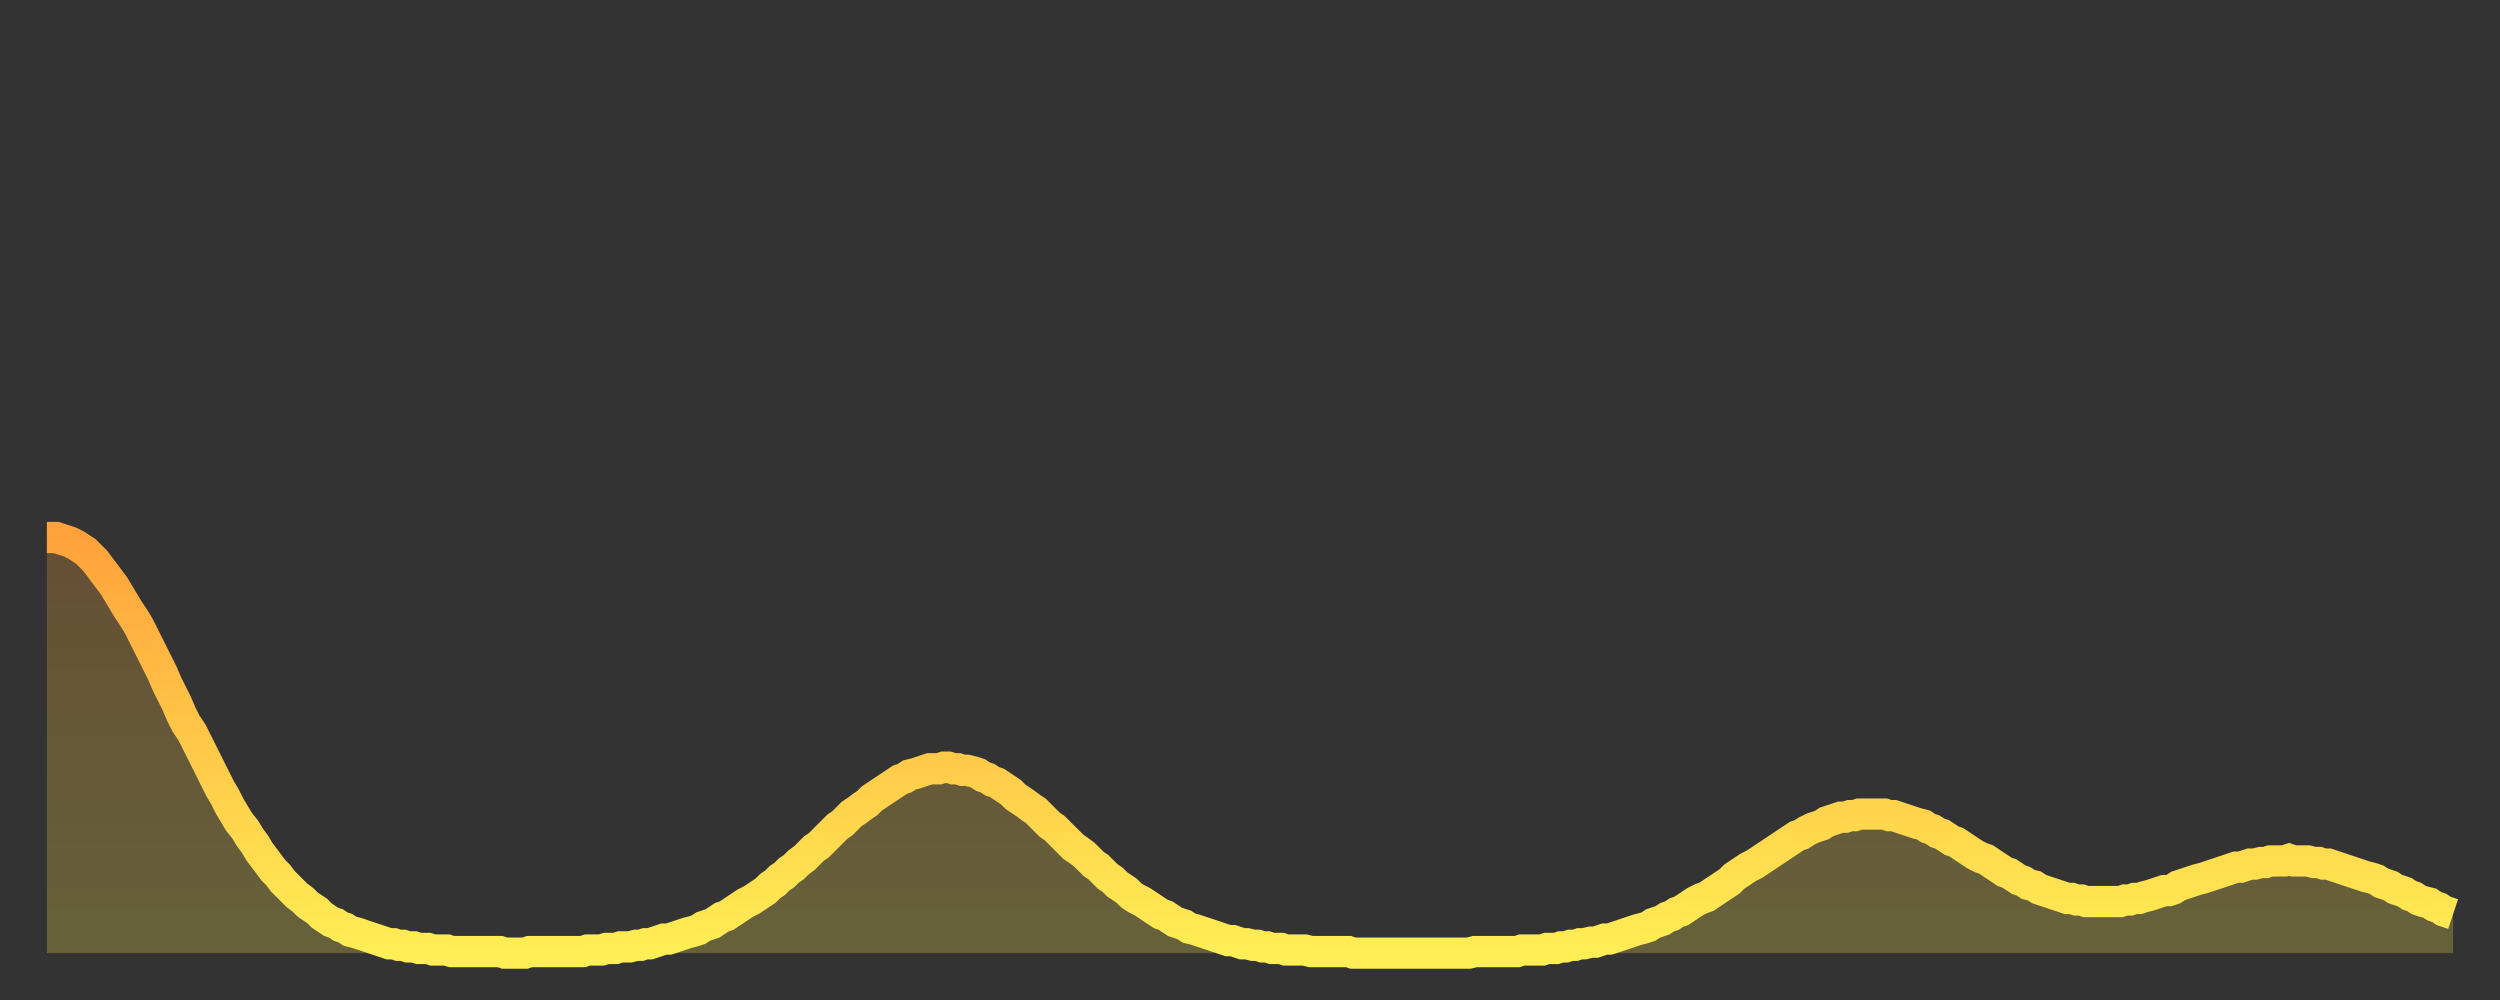
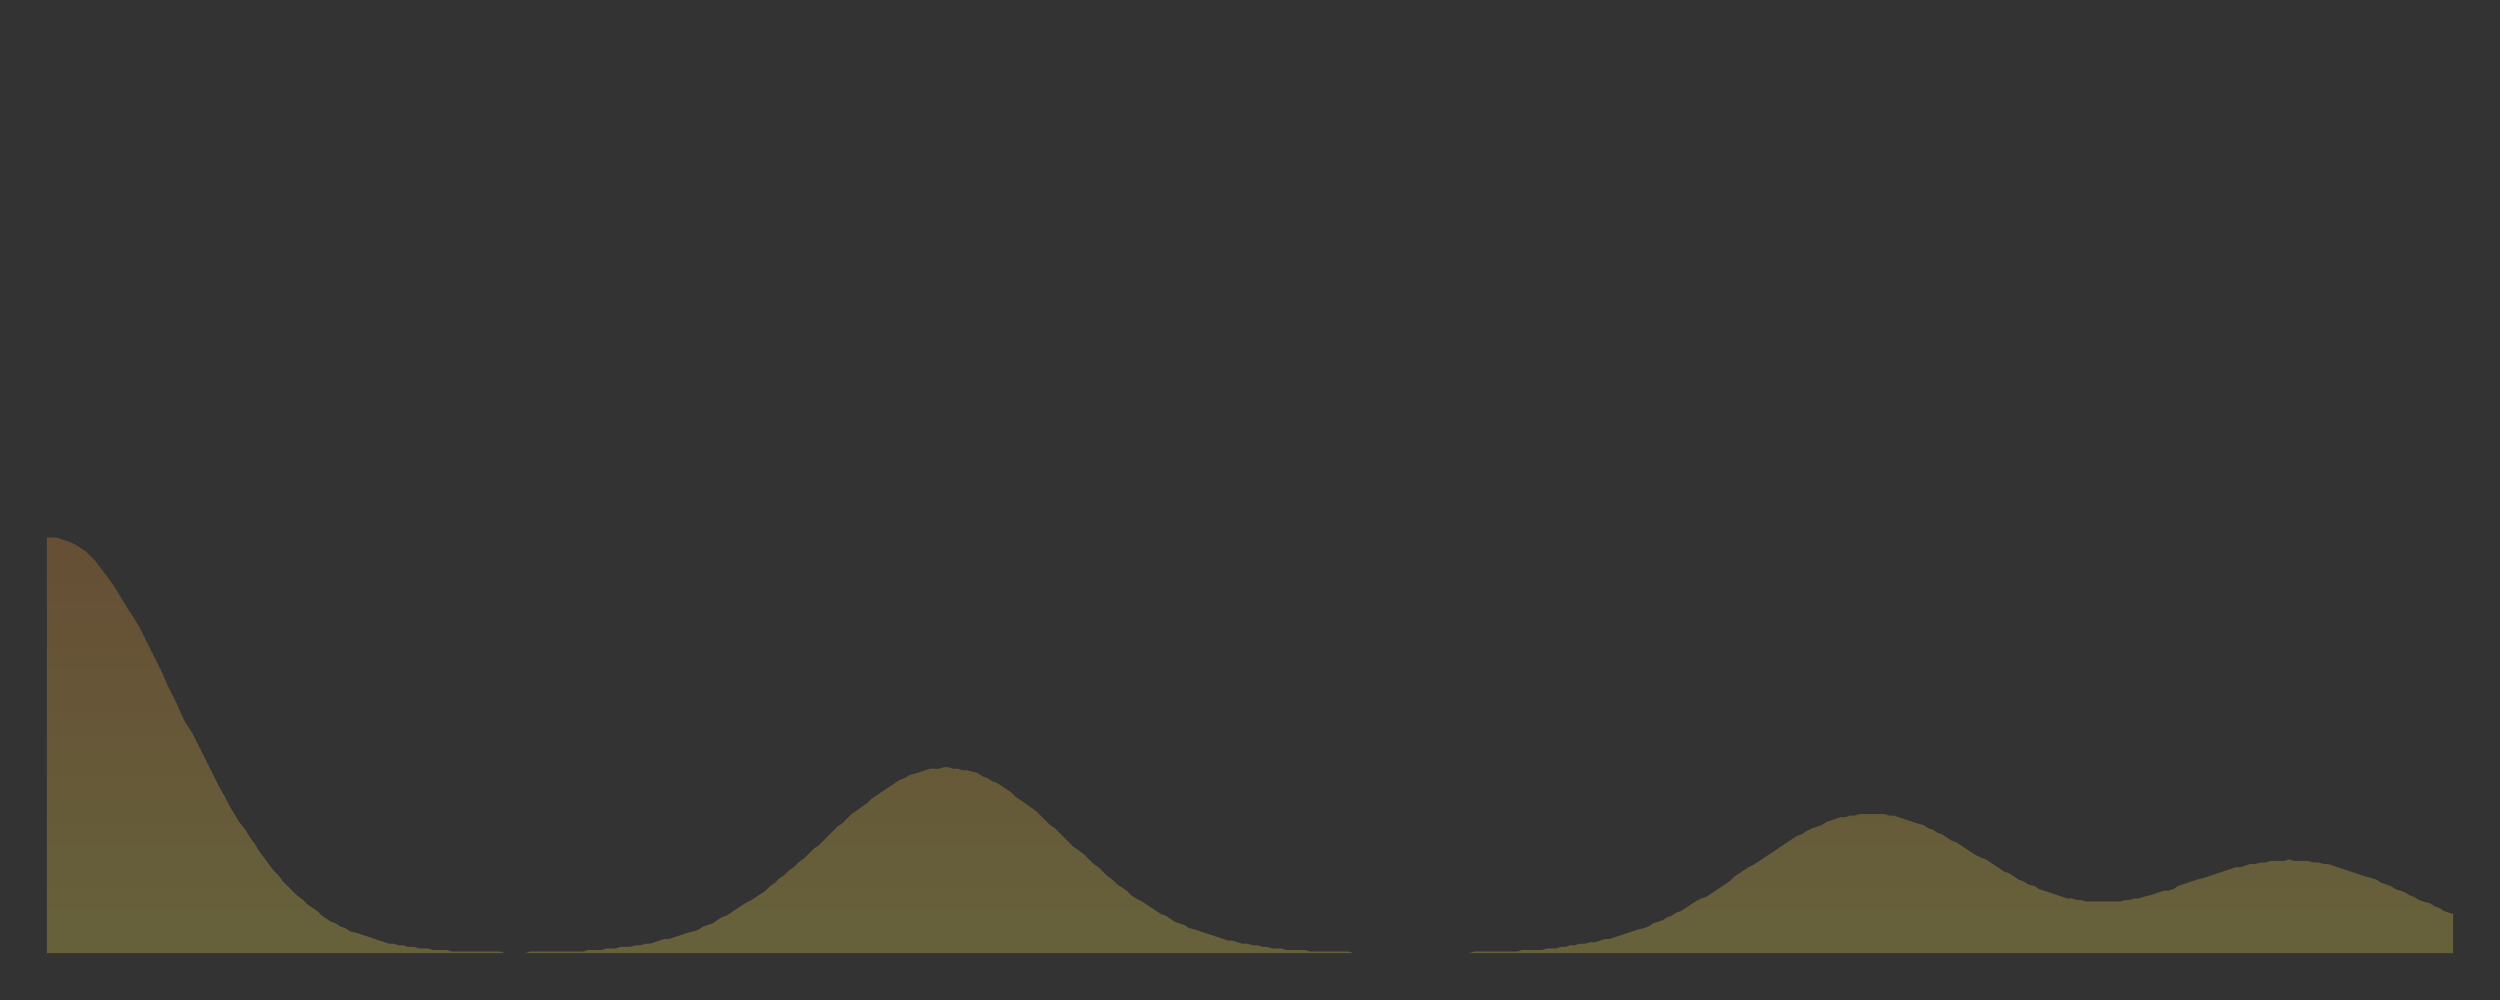
<svg xmlns="http://www.w3.org/2000/svg" baseProfile="full" height="64" version="1.1" width="160">
  <rect width="100%" height="100%" fill="#333333" stroke="none" />
  <defs>
    <linearGradient id="id4873298" x1="0" x2="0" y1="0" y2="1">
      <stop offset="0%" stop-color="#ffa23b" />
      <stop offset="50%" stop-color="#ffc848" />
      <stop offset="100%" stop-color="#ffee55" />
    </linearGradient>
  </defs>
  <g transform="translate(3,3)">
    <g>
-       <path d="M 0.0 31.4 0.3 31.4 0.6 31.4 0.9 31.5 1.2 31.6 1.5 31.7 1.9 31.9 2.2 32.1 2.5 32.3 2.8 32.6 3.1 32.9 3.4 33.3 3.7 33.7 4.0 34.1 4.3 34.5 4.6 35.0 4.9 35.5 5.2 36.0 5.6 36.6 5.9 37.1 6.2 37.7 6.5 38.3 6.8 38.9 7.1 39.5 7.4 40.1 7.7 40.8 8.0 41.4 8.3 42.0 8.6 42.7 8.9 43.3 9.3 43.9 9.6 44.5 9.9 45.1 10.2 45.7 10.5 46.3 10.8 46.9 11.1 47.5 11.4 48.0 11.7 48.6 12.0 49.1 12.3 49.6 12.7 50.1 13.0 50.6 13.3 51.0 13.6 51.5 13.9 51.9 14.2 52.3 14.5 52.7 14.8 53.0 15.1 53.4 15.4 53.7 15.7 54.0 16.0 54.3 16.4 54.6 16.7 54.9 17.0 55.1 17.3 55.3 17.6 55.6 17.9 55.8 18.2 56.0 18.5 56.1 18.8 56.3 19.1 56.4 19.4 56.6 19.8 56.7 20.1 56.8 20.4 56.9 20.7 57.0 21.0 57.1 21.3 57.2 21.6 57.3 21.9 57.4 22.2 57.4 22.5 57.5 22.8 57.5 23.1 57.6 23.5 57.6 23.8 57.7 24.1 57.7 24.4 57.7 24.7 57.8 25.0 57.8 25.3 57.8 25.6 57.8 25.9 57.9 26.2 57.9 26.5 57.9 26.8 57.9 27.2 57.9 27.5 57.9 27.8 57.9 28.1 57.9 28.4 57.9 28.7 57.9 29.0 57.9 29.3 58.0 29.6 58.0 29.9 58.0 30.2 58.0 30.6 58.0 30.9 57.9 31.2 57.9 31.5 57.9 31.8 57.9 32.1 57.9 32.4 57.9 32.7 57.9 33.0 57.9 33.3 57.9 33.6 57.9 33.9 57.9 34.3 57.9 34.6 57.8 34.9 57.8 35.2 57.8 35.5 57.8 35.8 57.7 36.1 57.7 36.4 57.7 36.7 57.6 37.0 57.6 37.3 57.6 37.7 57.5 38.0 57.5 38.3 57.4 38.6 57.4 38.9 57.3 39.2 57.2 39.5 57.1 39.8 57.1 40.1 57.0 40.4 56.9 40.7 56.8 41.0 56.7 41.4 56.6 41.7 56.5 42.0 56.3 42.3 56.2 42.6 56.1 42.9 55.9 43.2 55.7 43.5 55.6 43.8 55.4 44.1 55.2 44.4 55.0 44.7 54.8 45.1 54.6 45.4 54.4 45.7 54.2 46.0 54.0 46.3 53.7 46.6 53.5 46.9 53.2 47.2 53.0 47.5 52.7 47.8 52.5 48.1 52.2 48.5 51.9 48.8 51.6 49.1 51.3 49.4 51.1 49.7 50.8 50.0 50.5 50.3 50.2 50.6 49.9 50.9 49.7 51.2 49.4 51.5 49.1 51.8 48.9 52.2 48.6 52.5 48.4 52.8 48.1 53.1 47.9 53.4 47.7 53.7 47.5 54.0 47.3 54.3 47.1 54.6 46.9 54.9 46.8 55.2 46.6 55.6 46.5 55.9 46.4 56.2 46.3 56.5 46.2 56.8 46.2 57.1 46.2 57.4 46.1 57.7 46.1 58.0 46.2 58.3 46.2 58.6 46.3 58.9 46.3 59.3 46.4 59.6 46.5 59.9 46.7 60.2 46.8 60.5 47.0 60.8 47.1 61.1 47.3 61.4 47.5 61.7 47.7 62.0 48.0 62.3 48.2 62.6 48.4 63.0 48.7 63.3 48.9 63.6 49.2 63.9 49.5 64.2 49.8 64.5 50.0 64.8 50.3 65.1 50.6 65.4 50.9 65.7 51.2 66.0 51.4 66.4 51.7 66.7 52.0 67.0 52.3 67.3 52.5 67.6 52.8 67.9 53.1 68.2 53.3 68.5 53.6 68.8 53.8 69.1 54.0 69.4 54.3 69.7 54.5 70.1 54.7 70.4 54.9 70.7 55.1 71.0 55.3 71.3 55.5 71.6 55.6 71.9 55.8 72.2 56.0 72.5 56.1 72.8 56.2 73.1 56.4 73.5 56.5 73.8 56.6 74.1 56.7 74.4 56.8 74.7 56.9 75.0 57.0 75.3 57.1 75.6 57.2 75.9 57.2 76.2 57.3 76.5 57.4 76.8 57.4 77.2 57.5 77.5 57.5 77.8 57.6 78.1 57.6 78.4 57.7 78.7 57.7 79.0 57.7 79.3 57.8 79.6 57.8 79.9 57.8 80.2 57.8 80.5 57.8 80.9 57.9 81.2 57.9 81.5 57.9 81.8 57.9 82.1 57.9 82.4 57.9 82.7 57.9 83.0 57.9 83.3 57.9 83.6 58.0 83.9 58.0 84.3 58.0 84.6 58.0 84.9 58.0 85.2 58.0 85.5 58.0 85.8 58.0 86.1 58.0 86.4 58.0 86.7 58.0 87.0 58.0 87.3 58.0 87.6 58.0 88.0 58.0 88.3 58.0 88.6 58.0 88.9 58.0 89.2 58.0 89.5 58.0 89.8 58.0 90.1 58.0 90.4 58.0 90.7 58.0 91.0 58.0 91.4 57.9 91.7 57.9 92.0 57.9 92.3 57.9 92.6 57.9 92.9 57.9 93.2 57.9 93.5 57.9 93.8 57.9 94.1 57.9 94.4 57.8 94.7 57.8 95.1 57.8 95.4 57.8 95.7 57.8 96.0 57.7 96.3 57.7 96.6 57.7 96.9 57.6 97.2 57.6 97.5 57.5 97.8 57.5 98.1 57.4 98.4 57.4 98.8 57.3 99.1 57.3 99.4 57.2 99.7 57.1 100.0 57.1 100.3 57.0 100.6 56.9 100.9 56.8 101.2 56.7 101.5 56.6 101.8 56.5 102.2 56.4 102.5 56.3 102.8 56.1 103.1 56.0 103.4 55.9 103.7 55.7 104.0 55.6 104.3 55.4 104.6 55.3 104.9 55.1 105.2 54.9 105.5 54.7 105.9 54.5 106.2 54.4 106.5 54.2 106.8 54.0 107.1 53.8 107.4 53.6 107.7 53.4 108.0 53.1 108.3 52.9 108.6 52.7 108.9 52.5 109.3 52.3 109.6 52.1 109.9 51.9 110.2 51.7 110.5 51.5 110.8 51.3 111.1 51.1 111.4 50.9 111.7 50.7 112.0 50.5 112.3 50.4 112.6 50.2 113.0 50.0 113.3 49.9 113.6 49.8 113.9 49.6 114.2 49.5 114.5 49.4 114.8 49.3 115.1 49.3 115.4 49.2 115.7 49.2 116.0 49.1 116.3 49.1 116.7 49.1 117.0 49.1 117.3 49.1 117.6 49.1 117.9 49.2 118.2 49.2 118.5 49.3 118.8 49.4 119.1 49.5 119.4 49.6 119.7 49.7 120.1 49.8 120.4 50.0 120.7 50.1 121.0 50.3 121.3 50.4 121.6 50.6 121.9 50.8 122.2 50.9 122.5 51.1 122.8 51.3 123.1 51.5 123.4 51.7 123.8 51.9 124.1 52.0 124.4 52.2 124.7 52.4 125.0 52.6 125.3 52.8 125.6 52.9 125.9 53.1 126.2 53.3 126.5 53.4 126.8 53.6 127.2 53.7 127.5 53.9 127.8 54.0 128.1 54.1 128.4 54.2 128.7 54.3 129.0 54.4 129.3 54.5 129.6 54.5 129.9 54.6 130.2 54.6 130.5 54.7 130.9 54.7 131.2 54.7 131.5 54.7 131.8 54.7 132.1 54.7 132.4 54.7 132.7 54.7 133.0 54.6 133.3 54.6 133.6 54.5 133.9 54.5 134.2 54.4 134.6 54.3 134.9 54.2 135.2 54.1 135.5 54.0 135.8 54.0 136.1 53.9 136.4 53.7 136.7 53.6 137.0 53.5 137.3 53.4 137.6 53.3 138.0 53.2 138.3 53.1 138.6 53.0 138.9 52.9 139.2 52.8 139.5 52.7 139.8 52.6 140.1 52.5 140.4 52.5 140.7 52.4 141.0 52.3 141.3 52.3 141.7 52.2 142.0 52.2 142.3 52.1 142.6 52.1 142.9 52.1 143.2 52.1 143.5 52.0 143.8 52.1 144.1 52.1 144.4 52.1 144.7 52.1 145.1 52.2 145.4 52.2 145.7 52.3 146.0 52.3 146.3 52.4 146.6 52.5 146.9 52.6 147.2 52.7 147.5 52.8 147.8 52.9 148.1 53.0 148.4 53.1 148.8 53.2 149.1 53.3 149.4 53.5 149.7 53.6 150.0 53.7 150.3 53.9 150.6 54.0 150.9 54.1 151.2 54.3 151.5 54.4 151.8 54.6 152.1 54.7 152.5 54.8 152.8 55.0 153.1 55.1 153.4 55.3 153.7 55.4 154.0 55.5" fill="none" id="graph-curve" opacity="1" stroke="url(#id4873298)" stroke-width="2" />
      <path d="M 0 58 L 0.0 31.4 0.3 31.4 0.6 31.4 0.9 31.5 1.2 31.6 1.5 31.7 1.9 31.9 2.2 32.1 2.5 32.3 2.8 32.6 3.1 32.9 3.4 33.3 3.7 33.7 4.0 34.1 4.3 34.5 4.6 35.0 4.9 35.5 5.2 36.0 5.6 36.6 5.9 37.1 6.2 37.7 6.5 38.3 6.8 38.9 7.1 39.5 7.4 40.1 7.7 40.8 8.0 41.4 8.3 42.0 8.6 42.7 8.9 43.3 9.3 43.9 9.6 44.5 9.9 45.1 10.2 45.7 10.5 46.3 10.8 46.9 11.1 47.5 11.4 48.0 11.7 48.6 12.0 49.1 12.3 49.6 12.7 50.1 13.0 50.6 13.3 51.0 13.6 51.5 13.9 51.9 14.2 52.3 14.5 52.7 14.8 53.0 15.1 53.4 15.4 53.7 15.7 54.0 16.0 54.3 16.4 54.6 16.7 54.9 17.0 55.1 17.3 55.3 17.6 55.6 17.9 55.8 18.2 56.0 18.5 56.1 18.8 56.3 19.1 56.4 19.4 56.6 19.8 56.7 20.1 56.8 20.4 56.9 20.7 57.0 21.0 57.1 21.3 57.2 21.6 57.3 21.9 57.4 22.2 57.4 22.5 57.5 22.8 57.5 23.1 57.6 23.5 57.6 23.8 57.7 24.1 57.7 24.4 57.7 24.7 57.8 25.0 57.8 25.3 57.8 25.6 57.8 25.9 57.9 26.2 57.9 26.5 57.9 26.8 57.9 27.2 57.9 27.5 57.9 27.8 57.9 28.1 57.9 28.4 57.9 28.7 57.9 29.0 57.9 29.3 58.0 29.6 58.0 29.9 58.0 30.2 58.0 30.6 58.0 30.9 57.9 31.2 57.9 31.5 57.9 31.8 57.9 32.1 57.9 32.4 57.9 32.7 57.9 33.0 57.9 33.3 57.9 33.6 57.9 33.9 57.9 34.3 57.9 34.6 57.8 34.9 57.8 35.2 57.8 35.5 57.8 35.8 57.7 36.1 57.7 36.4 57.7 36.7 57.6 37.0 57.6 37.3 57.6 37.7 57.5 38.0 57.5 38.3 57.4 38.6 57.4 38.9 57.3 39.2 57.2 39.5 57.1 39.8 57.1 40.1 57.0 40.4 56.9 40.7 56.8 41.0 56.7 41.4 56.6 41.7 56.5 42.0 56.3 42.3 56.2 42.6 56.1 42.9 55.9 43.2 55.7 43.5 55.6 43.8 55.4 44.1 55.2 44.4 55.0 44.7 54.8 45.1 54.6 45.4 54.4 45.7 54.2 46.0 54.0 46.3 53.7 46.6 53.5 46.9 53.2 47.2 53.0 47.5 52.7 47.8 52.5 48.1 52.2 48.5 51.9 48.8 51.6 49.1 51.3 49.4 51.1 49.7 50.8 50.0 50.5 50.3 50.2 50.6 49.9 50.9 49.7 51.2 49.4 51.5 49.1 51.8 48.9 52.2 48.6 52.5 48.4 52.8 48.1 53.1 47.9 53.4 47.7 53.7 47.5 54.0 47.3 54.3 47.1 54.6 46.9 54.9 46.8 55.2 46.6 55.6 46.5 55.9 46.4 56.2 46.3 56.5 46.2 56.8 46.2 57.1 46.2 57.4 46.1 57.7 46.1 58.0 46.2 58.3 46.2 58.6 46.3 58.9 46.3 59.3 46.4 59.6 46.5 59.9 46.7 60.2 46.8 60.5 47.0 60.8 47.1 61.1 47.3 61.4 47.5 61.7 47.7 62.0 48.0 62.3 48.2 62.6 48.4 63.0 48.7 63.3 48.9 63.6 49.2 63.9 49.5 64.2 49.8 64.5 50.0 64.8 50.3 65.1 50.6 65.4 50.9 65.7 51.2 66.0 51.4 66.4 51.7 66.7 52.0 67.0 52.3 67.3 52.5 67.6 52.8 67.9 53.1 68.2 53.3 68.5 53.6 68.8 53.8 69.1 54.0 69.4 54.3 69.7 54.5 70.1 54.7 70.4 54.9 70.7 55.1 71.0 55.3 71.3 55.5 71.6 55.6 71.9 55.8 72.2 56.0 72.5 56.1 72.8 56.2 73.1 56.4 73.5 56.5 73.8 56.6 74.1 56.7 74.4 56.8 74.7 56.9 75.0 57.0 75.3 57.1 75.6 57.2 75.9 57.2 76.2 57.3 76.5 57.4 76.8 57.4 77.2 57.5 77.5 57.5 77.8 57.6 78.1 57.6 78.4 57.7 78.7 57.7 79.0 57.7 79.3 57.8 79.6 57.8 79.9 57.8 80.2 57.8 80.5 57.8 80.9 57.9 81.2 57.9 81.5 57.9 81.8 57.9 82.1 57.9 82.4 57.9 82.7 57.9 83.0 57.9 83.3 57.9 83.6 58.0 83.9 58.0 84.3 58.0 84.6 58.0 84.9 58.0 85.2 58.0 85.5 58.0 85.8 58.0 86.1 58.0 86.4 58.0 86.7 58.0 87.0 58.0 87.3 58.0 87.6 58.0 88.0 58.0 88.3 58.0 88.6 58.0 88.9 58.0 89.2 58.0 89.5 58.0 89.8 58.0 90.1 58.0 90.4 58.0 90.7 58.0 91.0 58.0 91.4 57.9 91.7 57.9 92.0 57.9 92.3 57.9 92.6 57.9 92.9 57.9 93.2 57.9 93.5 57.9 93.8 57.9 94.1 57.9 94.4 57.8 94.7 57.8 95.1 57.8 95.4 57.8 95.7 57.8 96.0 57.7 96.3 57.7 96.6 57.7 96.9 57.6 97.2 57.6 97.5 57.5 97.8 57.5 98.1 57.4 98.4 57.4 98.8 57.3 99.1 57.3 99.4 57.2 99.7 57.1 100.0 57.1 100.3 57.0 100.6 56.9 100.9 56.8 101.2 56.7 101.5 56.6 101.8 56.5 102.2 56.4 102.5 56.3 102.8 56.1 103.1 56.0 103.4 55.9 103.7 55.7 104.0 55.6 104.3 55.4 104.6 55.3 104.9 55.1 105.2 54.9 105.5 54.7 105.9 54.5 106.2 54.4 106.5 54.2 106.8 54.0 107.1 53.8 107.4 53.6 107.7 53.4 108.0 53.1 108.3 52.9 108.6 52.7 108.9 52.5 109.3 52.3 109.6 52.1 109.9 51.9 110.2 51.7 110.5 51.5 110.8 51.3 111.1 51.1 111.4 50.9 111.7 50.7 112.0 50.5 112.3 50.4 112.6 50.2 113.0 50.0 113.3 49.9 113.6 49.8 113.9 49.6 114.2 49.5 114.5 49.4 114.8 49.3 115.1 49.3 115.4 49.2 115.7 49.2 116.0 49.1 116.3 49.1 116.7 49.1 117.0 49.1 117.3 49.1 117.6 49.1 117.9 49.2 118.2 49.2 118.5 49.3 118.8 49.4 119.1 49.5 119.4 49.6 119.7 49.7 120.1 49.8 120.4 50.0 120.7 50.1 121.0 50.3 121.3 50.4 121.6 50.6 121.9 50.8 122.2 50.9 122.5 51.1 122.8 51.3 123.1 51.5 123.4 51.7 123.8 51.9 124.1 52.0 124.4 52.2 124.7 52.4 125.0 52.6 125.3 52.8 125.6 52.9 125.9 53.1 126.2 53.3 126.5 53.4 126.8 53.6 127.2 53.7 127.5 53.9 127.8 54.0 128.1 54.1 128.4 54.2 128.7 54.3 129.0 54.4 129.3 54.5 129.6 54.5 129.9 54.6 130.2 54.6 130.5 54.7 130.9 54.7 131.2 54.7 131.5 54.7 131.8 54.7 132.1 54.7 132.4 54.7 132.7 54.7 133.0 54.6 133.3 54.6 133.6 54.5 133.9 54.5 134.2 54.4 134.6 54.3 134.9 54.2 135.2 54.1 135.5 54.0 135.8 54.0 136.1 53.9 136.4 53.7 136.7 53.6 137.0 53.5 137.3 53.4 137.6 53.3 138.0 53.2 138.3 53.1 138.6 53.0 138.9 52.9 139.2 52.8 139.5 52.7 139.8 52.6 140.1 52.5 140.4 52.5 140.7 52.4 141.0 52.3 141.3 52.3 141.7 52.2 142.0 52.2 142.3 52.1 142.6 52.1 142.9 52.1 143.2 52.1 143.5 52.0 143.8 52.1 144.1 52.1 144.4 52.1 144.7 52.1 145.1 52.2 145.4 52.2 145.7 52.3 146.0 52.3 146.3 52.4 146.6 52.5 146.9 52.6 147.2 52.7 147.5 52.8 147.8 52.9 148.1 53.0 148.4 53.1 148.8 53.2 149.1 53.3 149.4 53.5 149.7 53.6 150.0 53.7 150.3 53.9 150.6 54.0 150.9 54.1 151.2 54.3 151.5 54.4 151.8 54.6 152.1 54.7 152.5 54.8 152.8 55.0 153.1 55.1 153.4 55.3 153.7 55.4 154.0 55.5 154 58" fill="url(#id4873298)" fill-opacity=".25" id="graph-shadow" />
    </g>
  </g>
</svg>